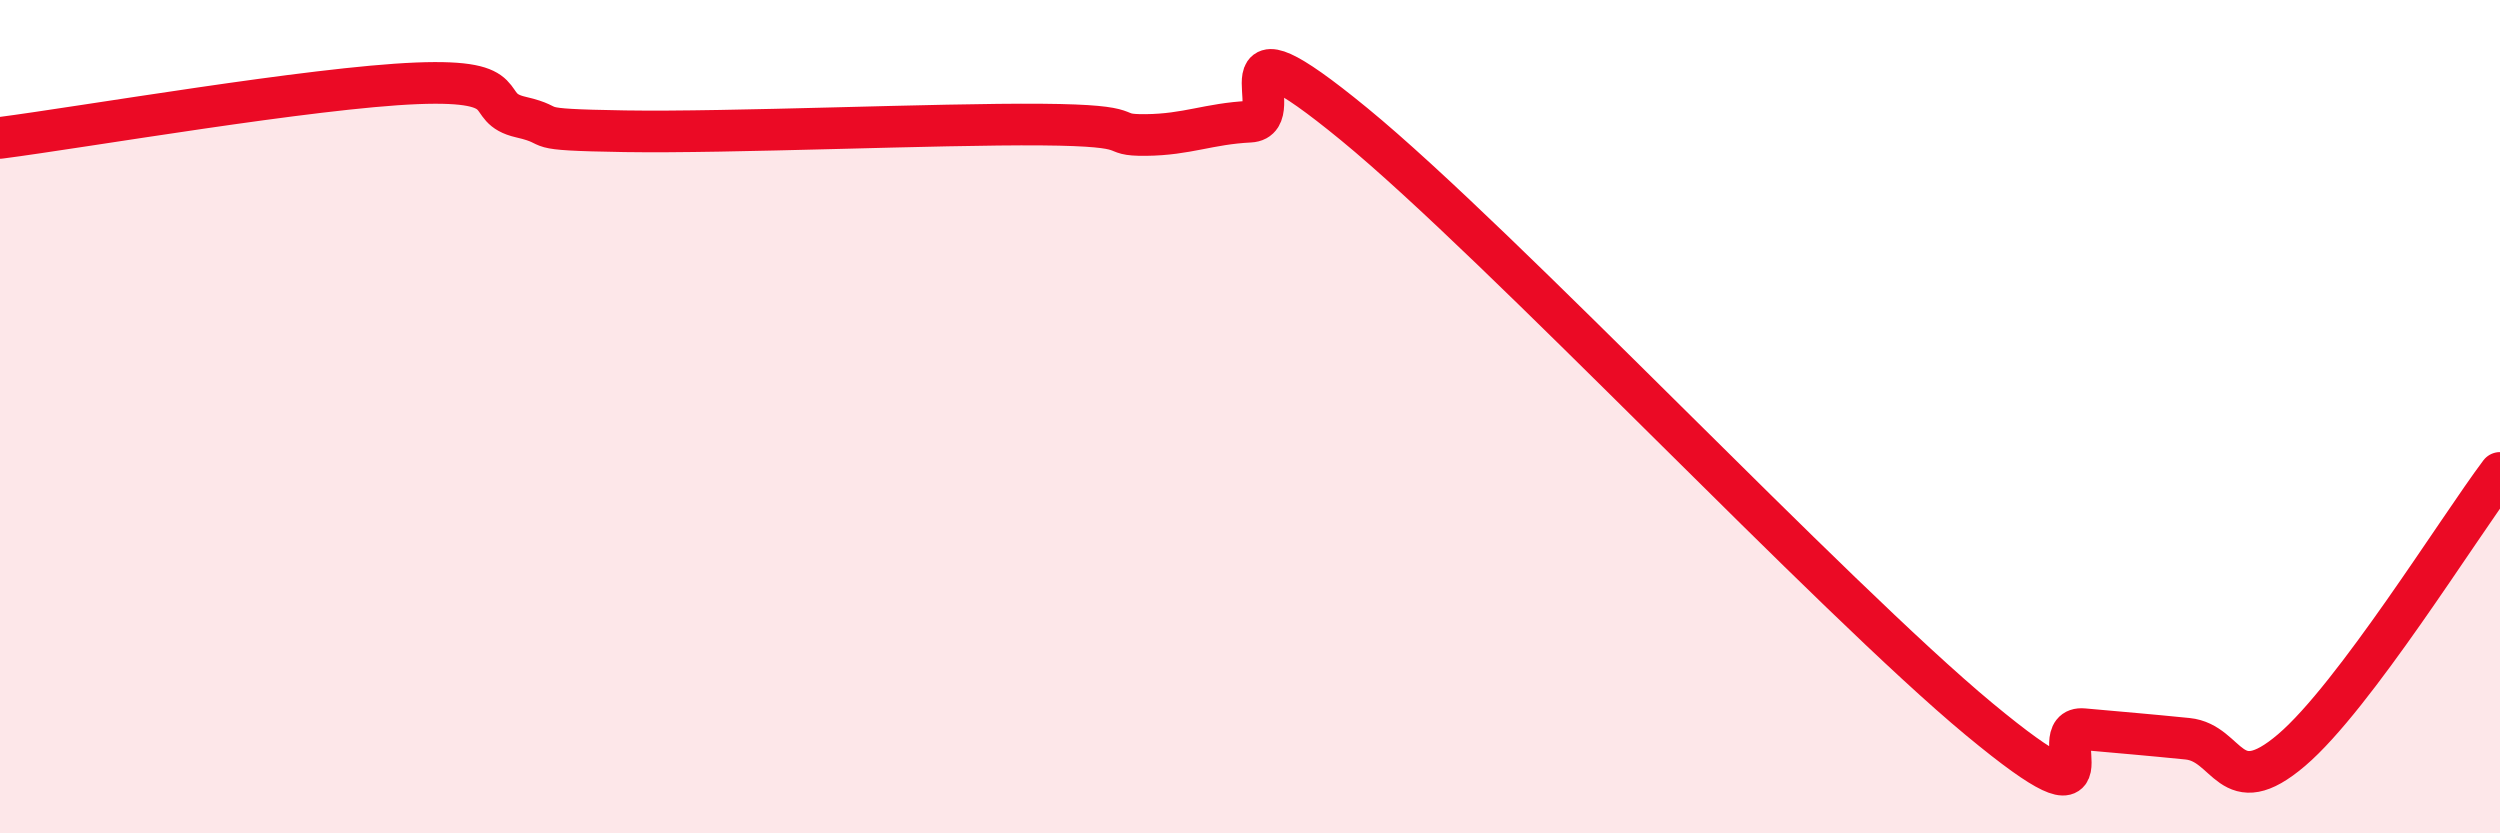
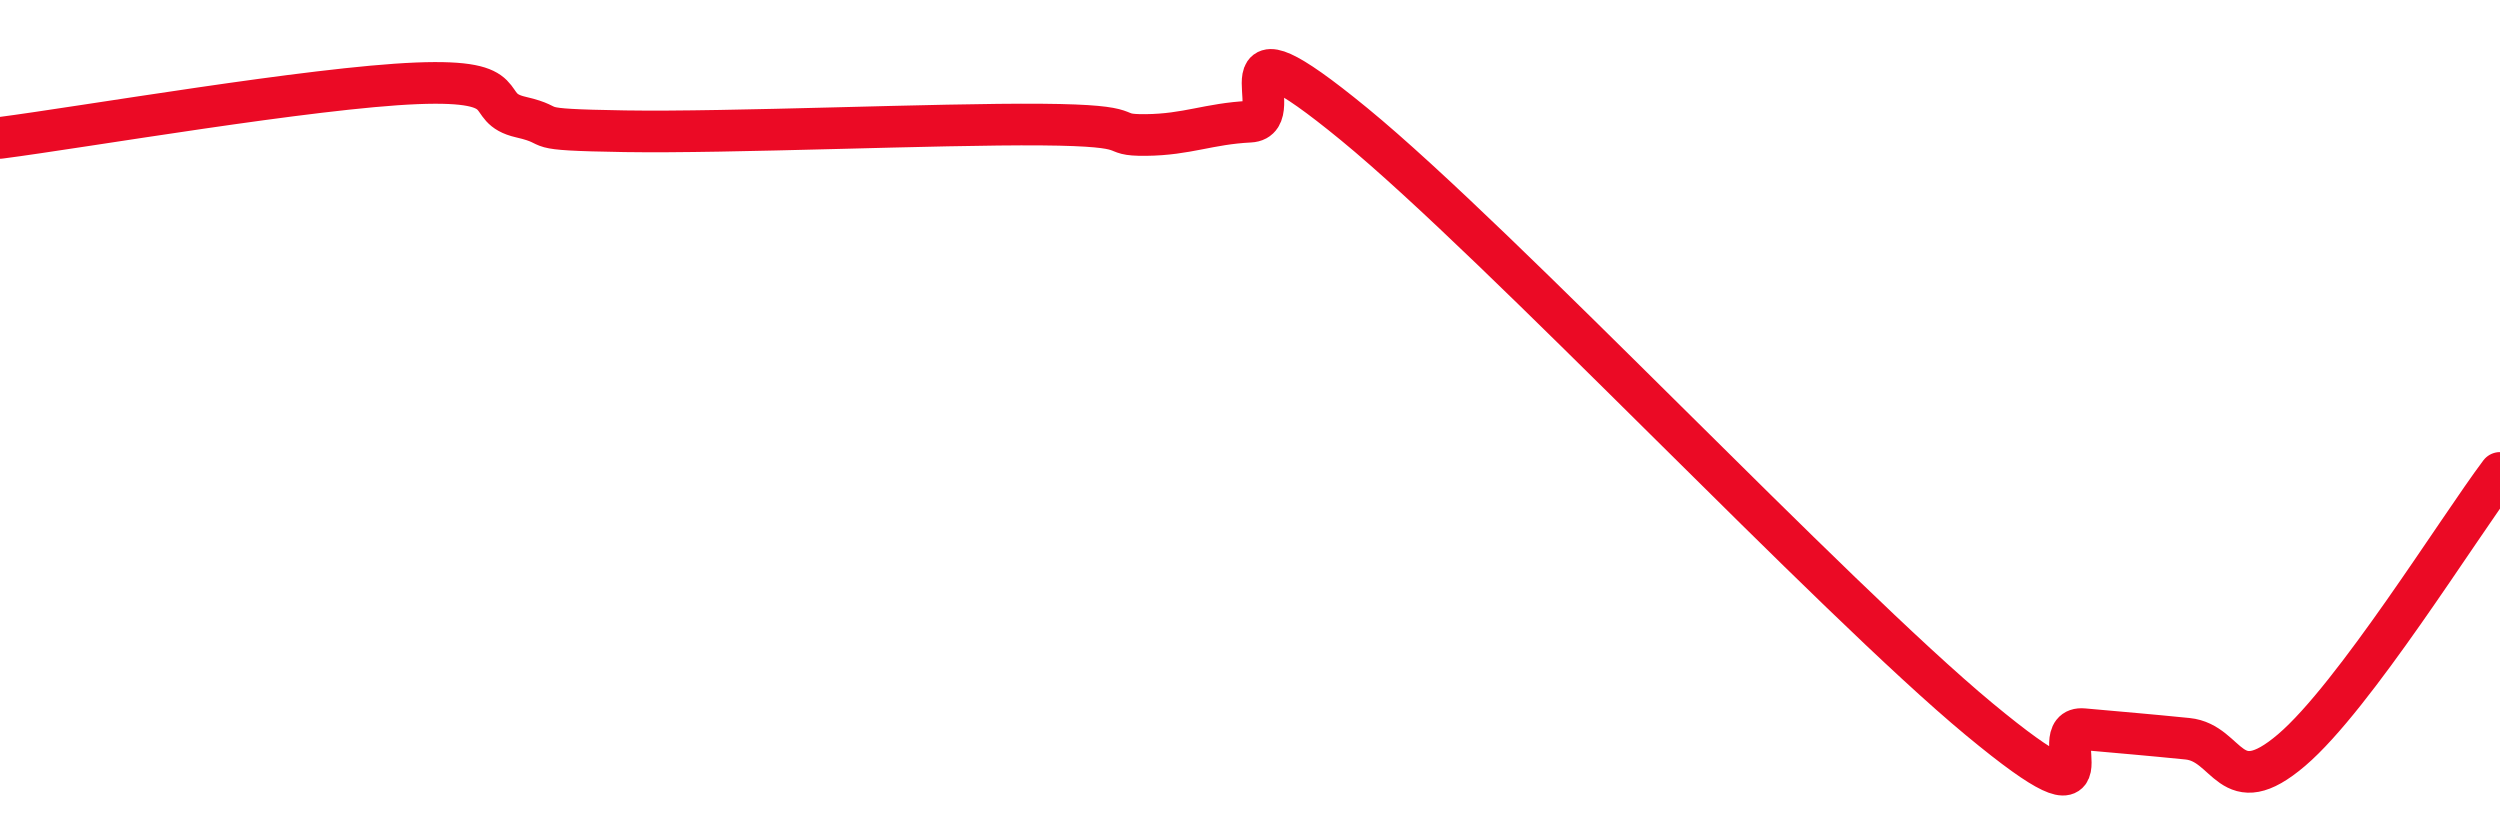
<svg xmlns="http://www.w3.org/2000/svg" width="60" height="20" viewBox="0 0 60 20">
-   <path d="M 0,3.31 C 2,3.05 7.5,2.1 10,2 C 12.5,1.9 11.5,2.58 12.5,2.81 C 13.5,3.04 12.5,3.11 15,3.15 C 17.5,3.19 22.5,2.97 25,2.99 C 27.5,3.01 26.5,3.25 27.5,3.24 C 28.5,3.23 29,2.97 30,2.92 C 31,2.87 29,0.11 32.5,2.98 C 36,5.85 44,14.36 47.5,17.26 C 51,20.16 49,17.41 50,17.5 C 51,17.59 51.5,17.63 52.5,17.73 C 53.5,17.83 53.5,19.28 55,18 C 56.5,16.72 59,12.68 60,11.35L60 20L0 20Z" fill="#EB0A25" opacity="0.1" stroke-linecap="round" stroke-linejoin="round" />
  <path d="M 0,3.31 C 2,3.05 7.5,2.1 10,2 C 12.5,1.9 11.5,2.58 12.5,2.81 C 13.5,3.04 12.5,3.11 15,3.15 C 17.5,3.19 22.5,2.97 25,2.99 C 27.5,3.01 26.5,3.25 27.5,3.24 C 28.5,3.23 29,2.97 30,2.92 C 31,2.87 29,0.11 32.5,2.98 C 36,5.85 44,14.36 47.5,17.26 C 51,20.16 49,17.41 50,17.5 C 51,17.59 51.5,17.63 52.5,17.73 C 53.5,17.83 53.5,19.28 55,18 C 56.5,16.72 59,12.68 60,11.35" stroke="#EB0A25" stroke-width="1" fill="none" stroke-linecap="round" stroke-linejoin="round" />
</svg>